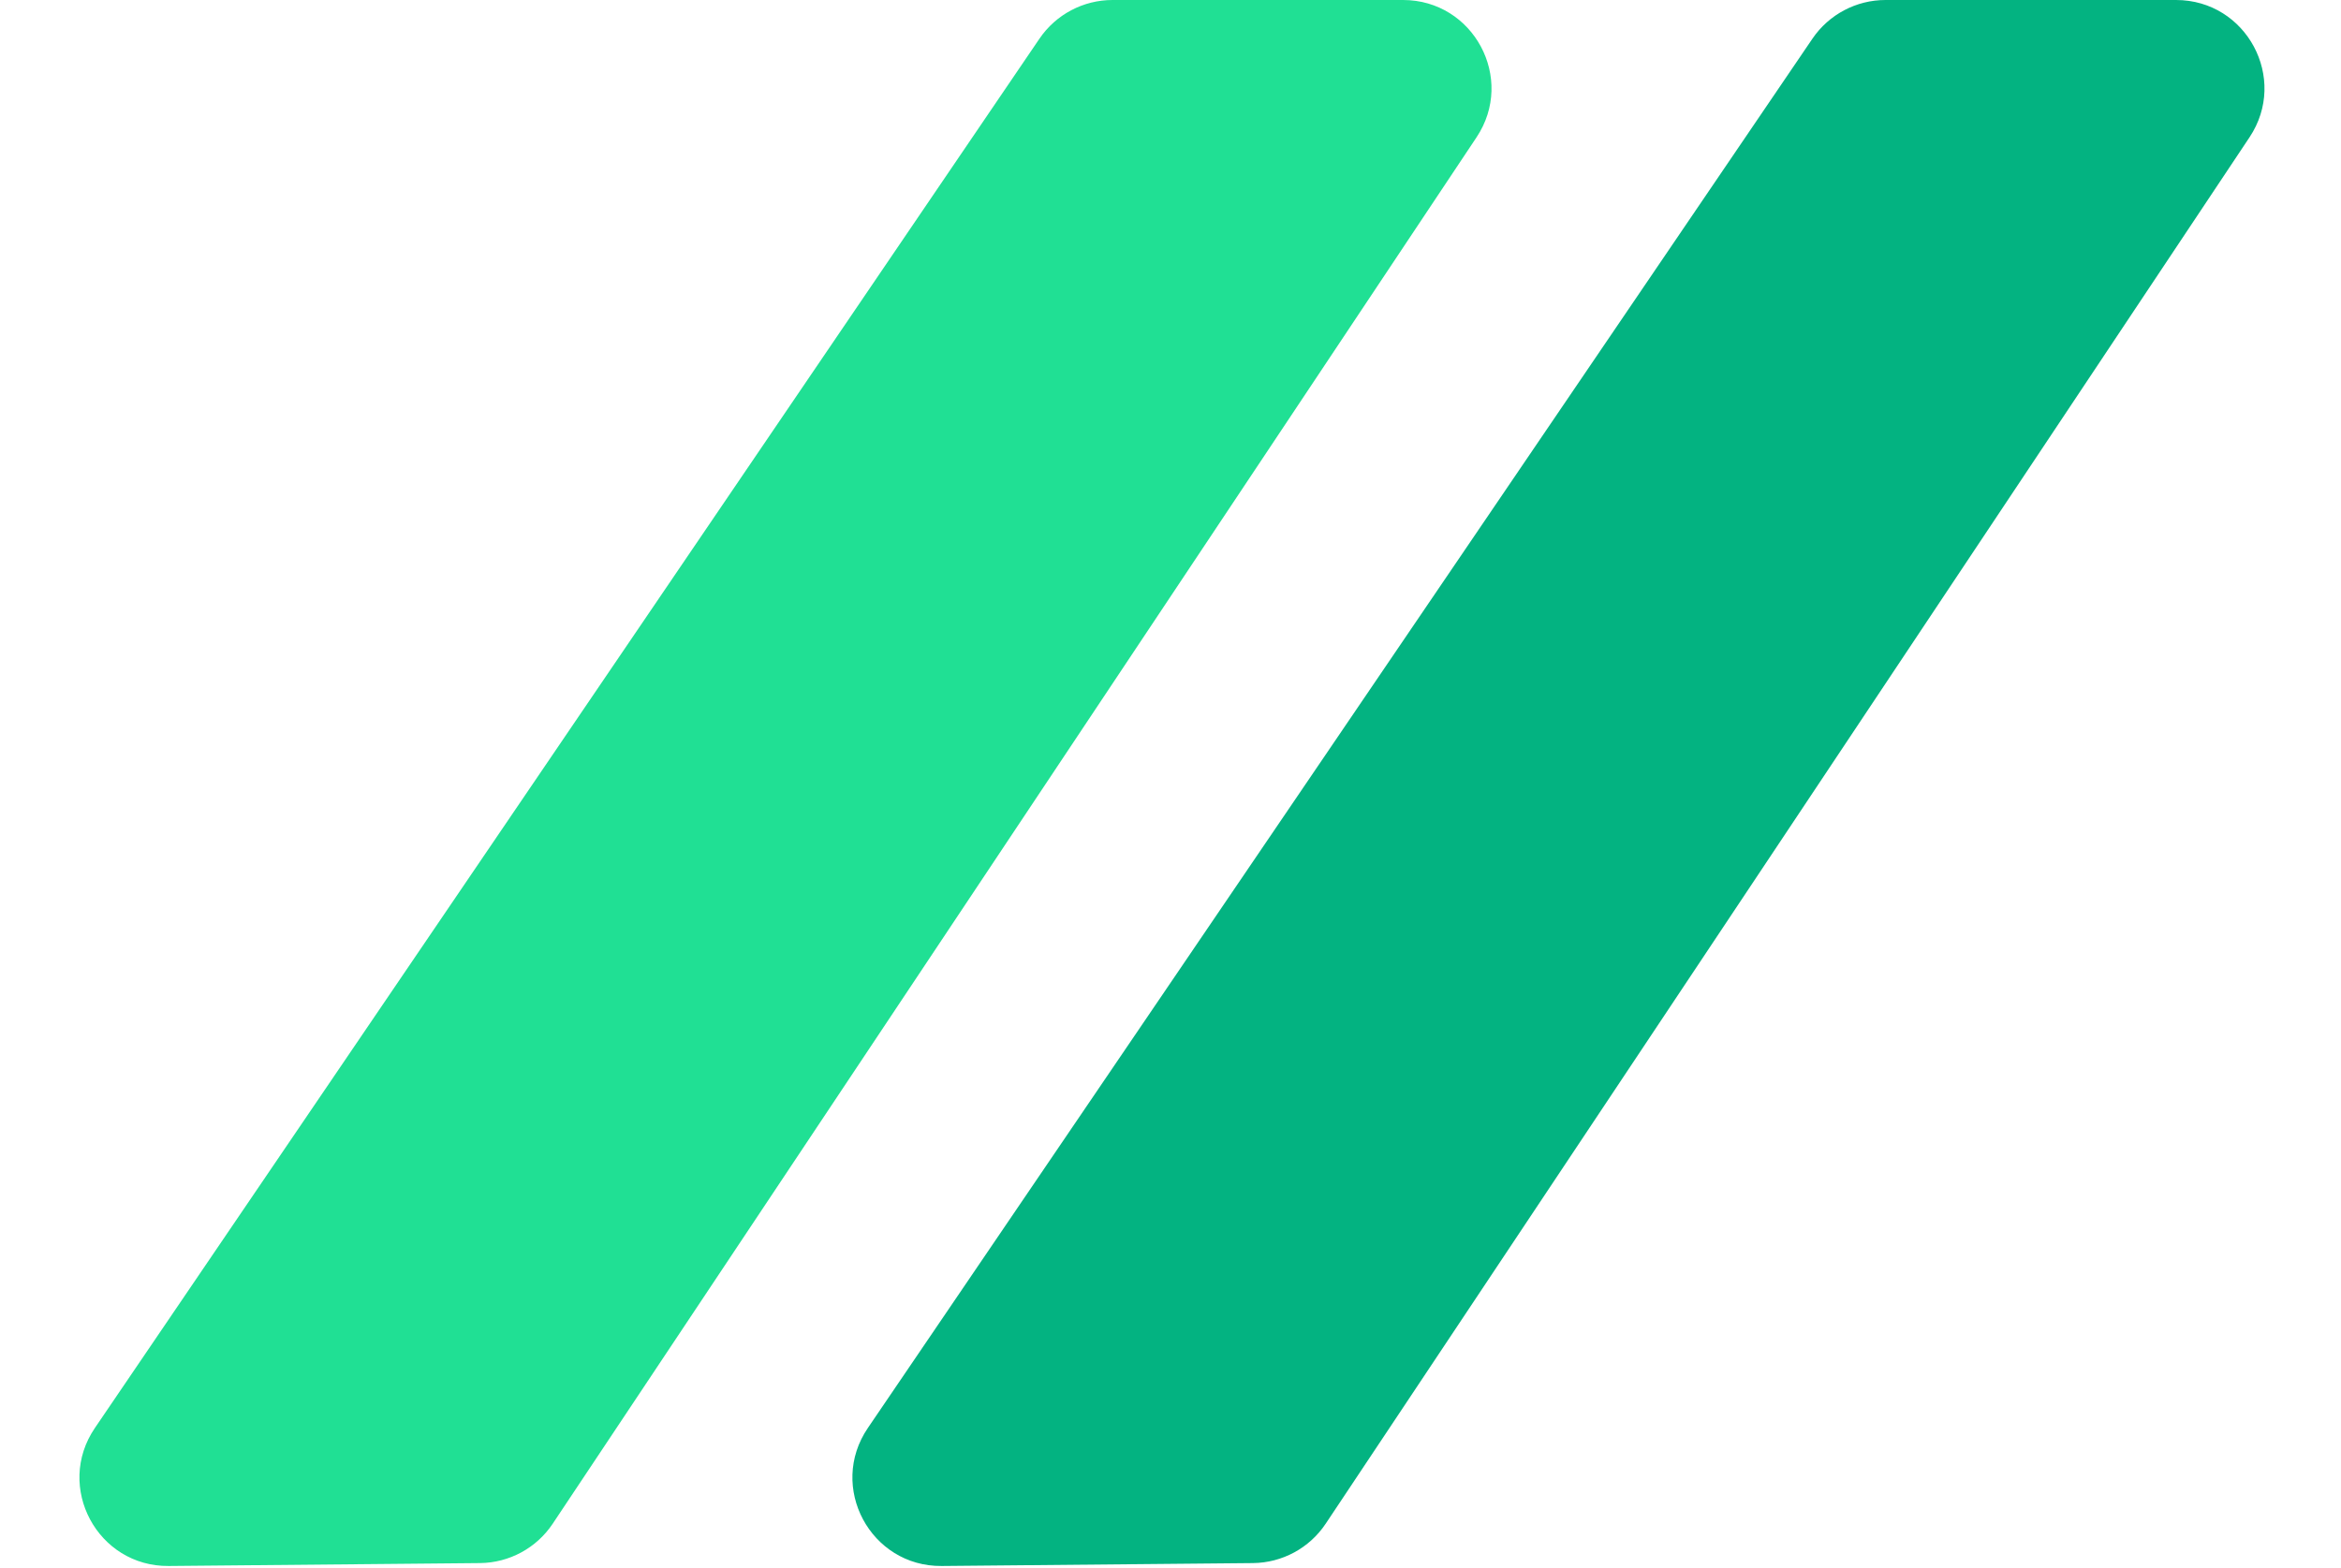
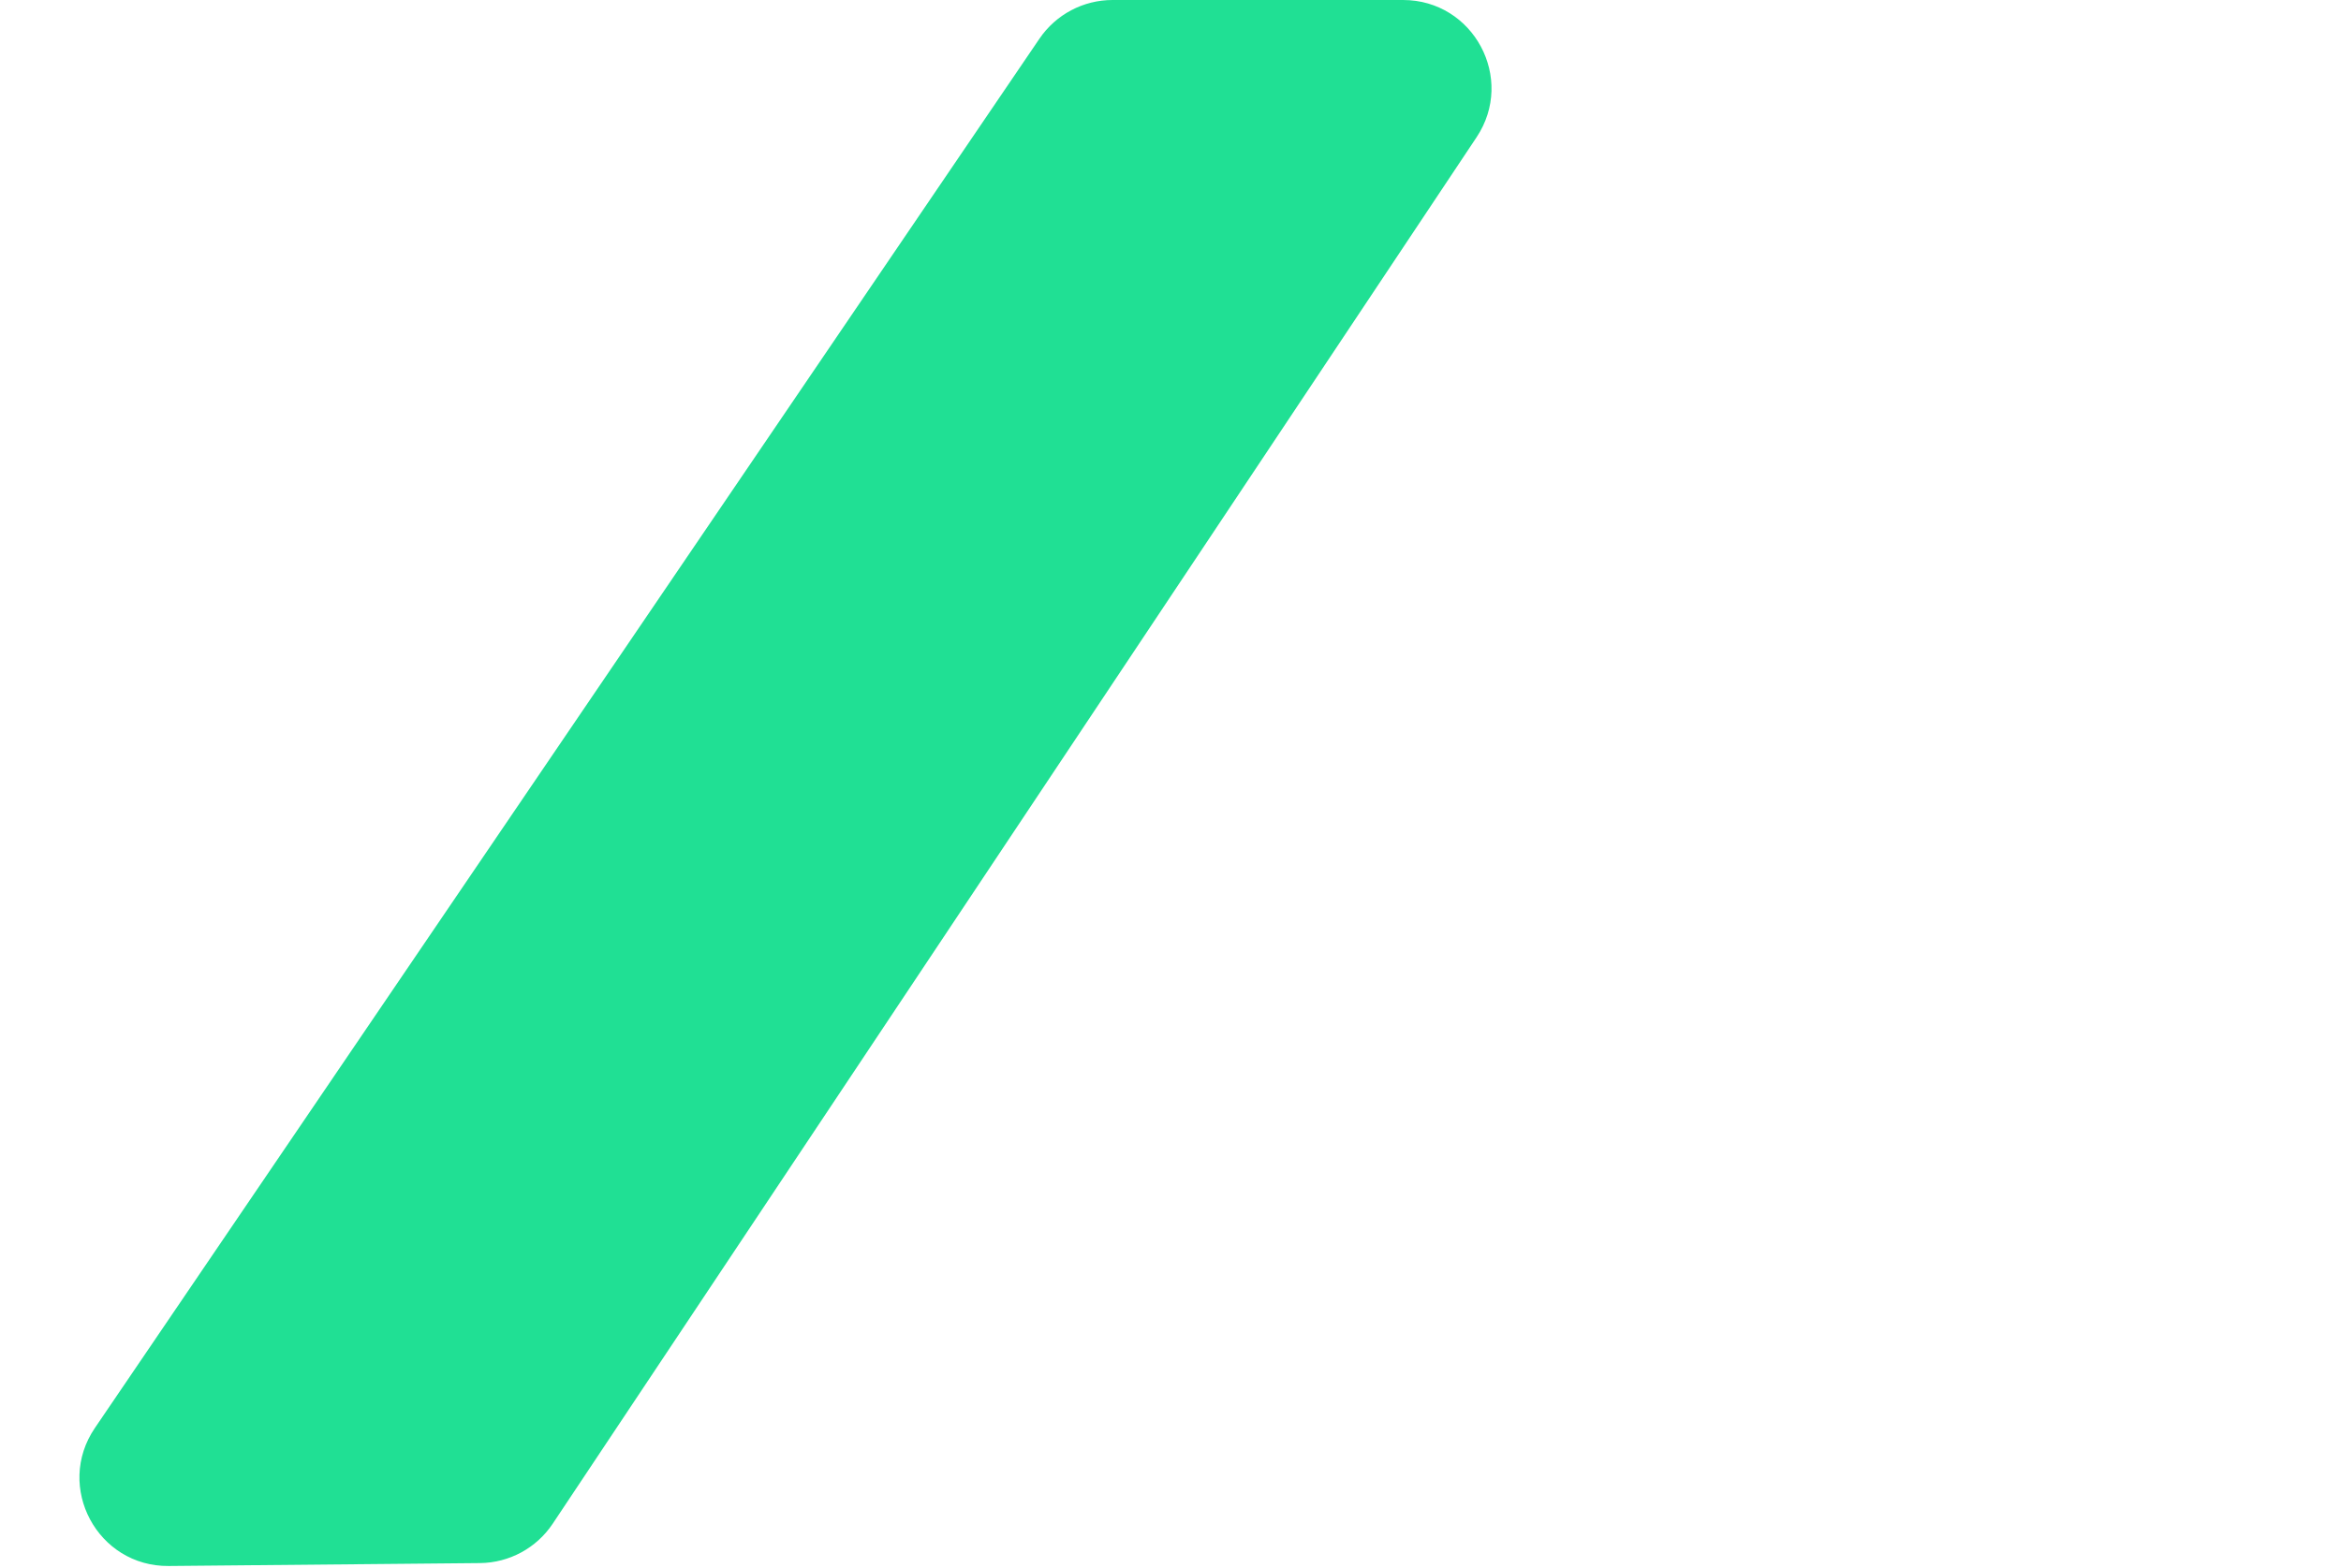
<svg xmlns="http://www.w3.org/2000/svg" width="106" height="71" viewBox="0 0 106 71" fill="none">
  <path d="M47.067 1.751C47.812 0.656 49.051 0 50.376 0H63.529C66.723 0 68.629 3.559 66.858 6.218L25.026 69.015C24.291 70.117 23.059 70.784 21.734 70.797L7.641 70.929C4.413 70.959 2.481 67.35 4.295 64.68L47.067 1.751Z" fill="#20E094" />
-   <path d="M82.067 1.751C82.812 0.656 84.051 0 85.376 0H98.529C101.723 0 103.629 3.559 101.858 6.218L60.026 69.015C59.291 70.117 58.059 70.784 56.734 70.797L42.641 70.929C39.413 70.959 37.481 67.35 39.295 64.68L82.067 1.751Z" fill="#03B381" />
</svg>